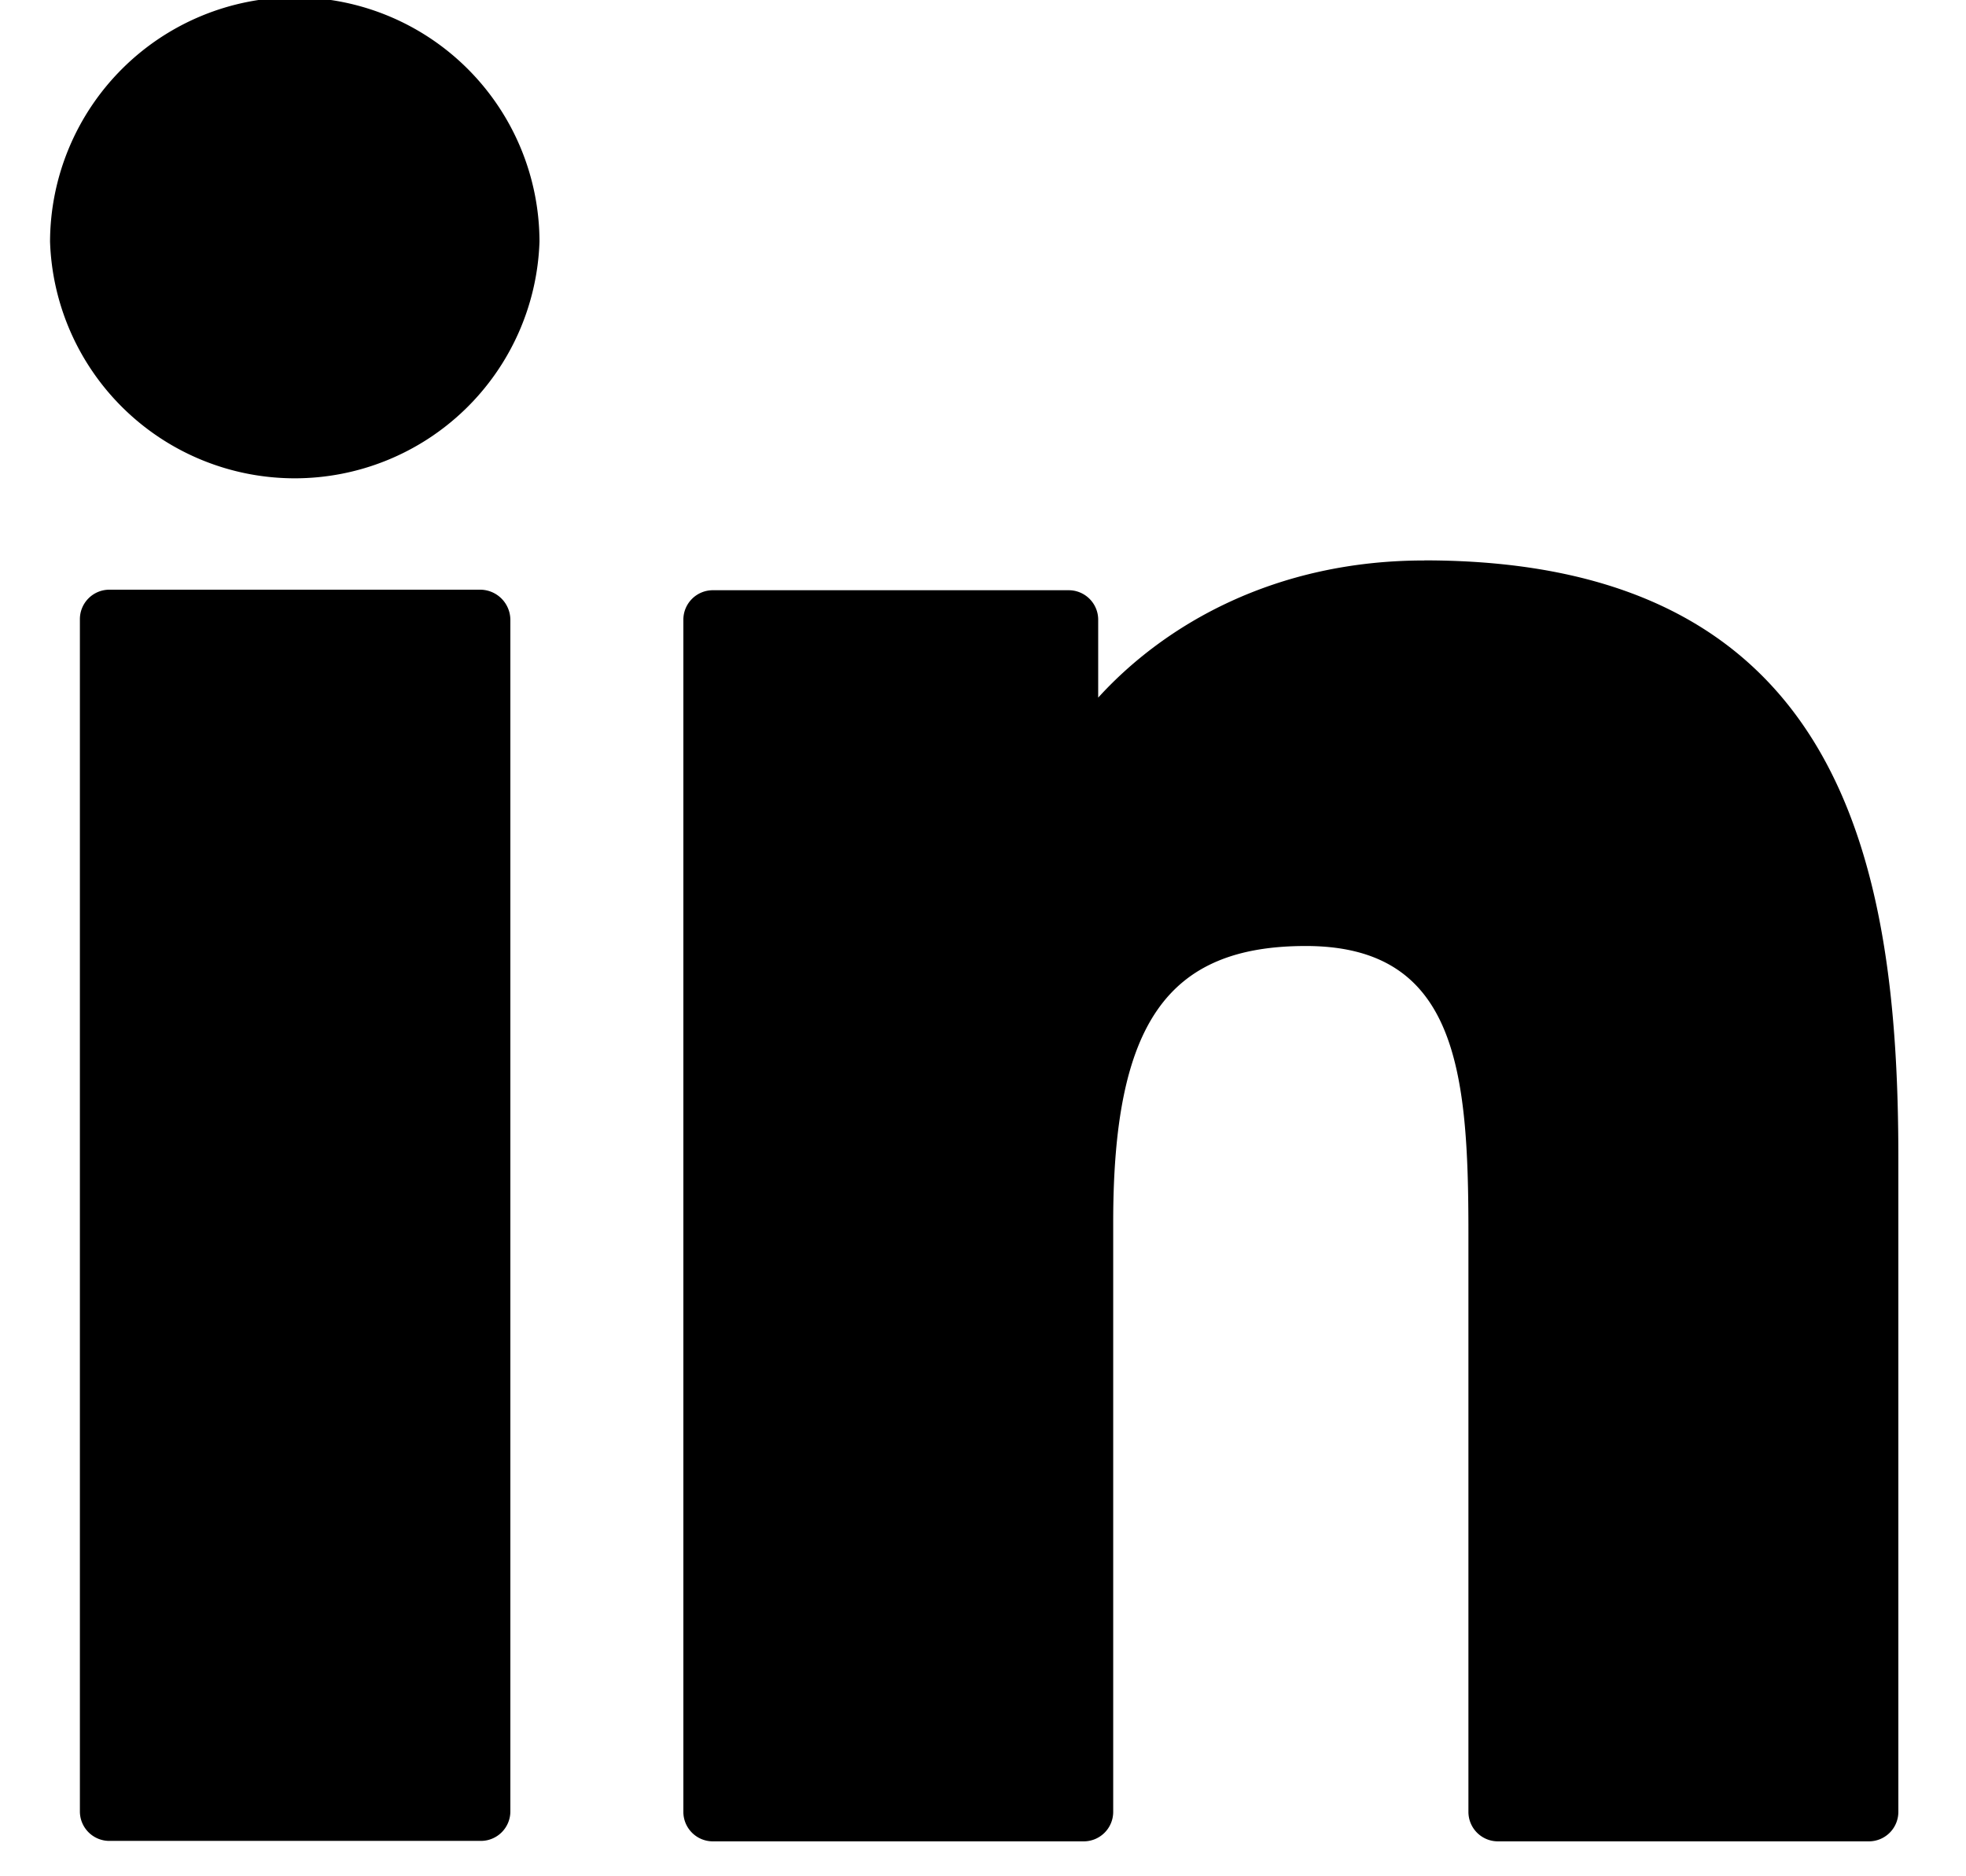
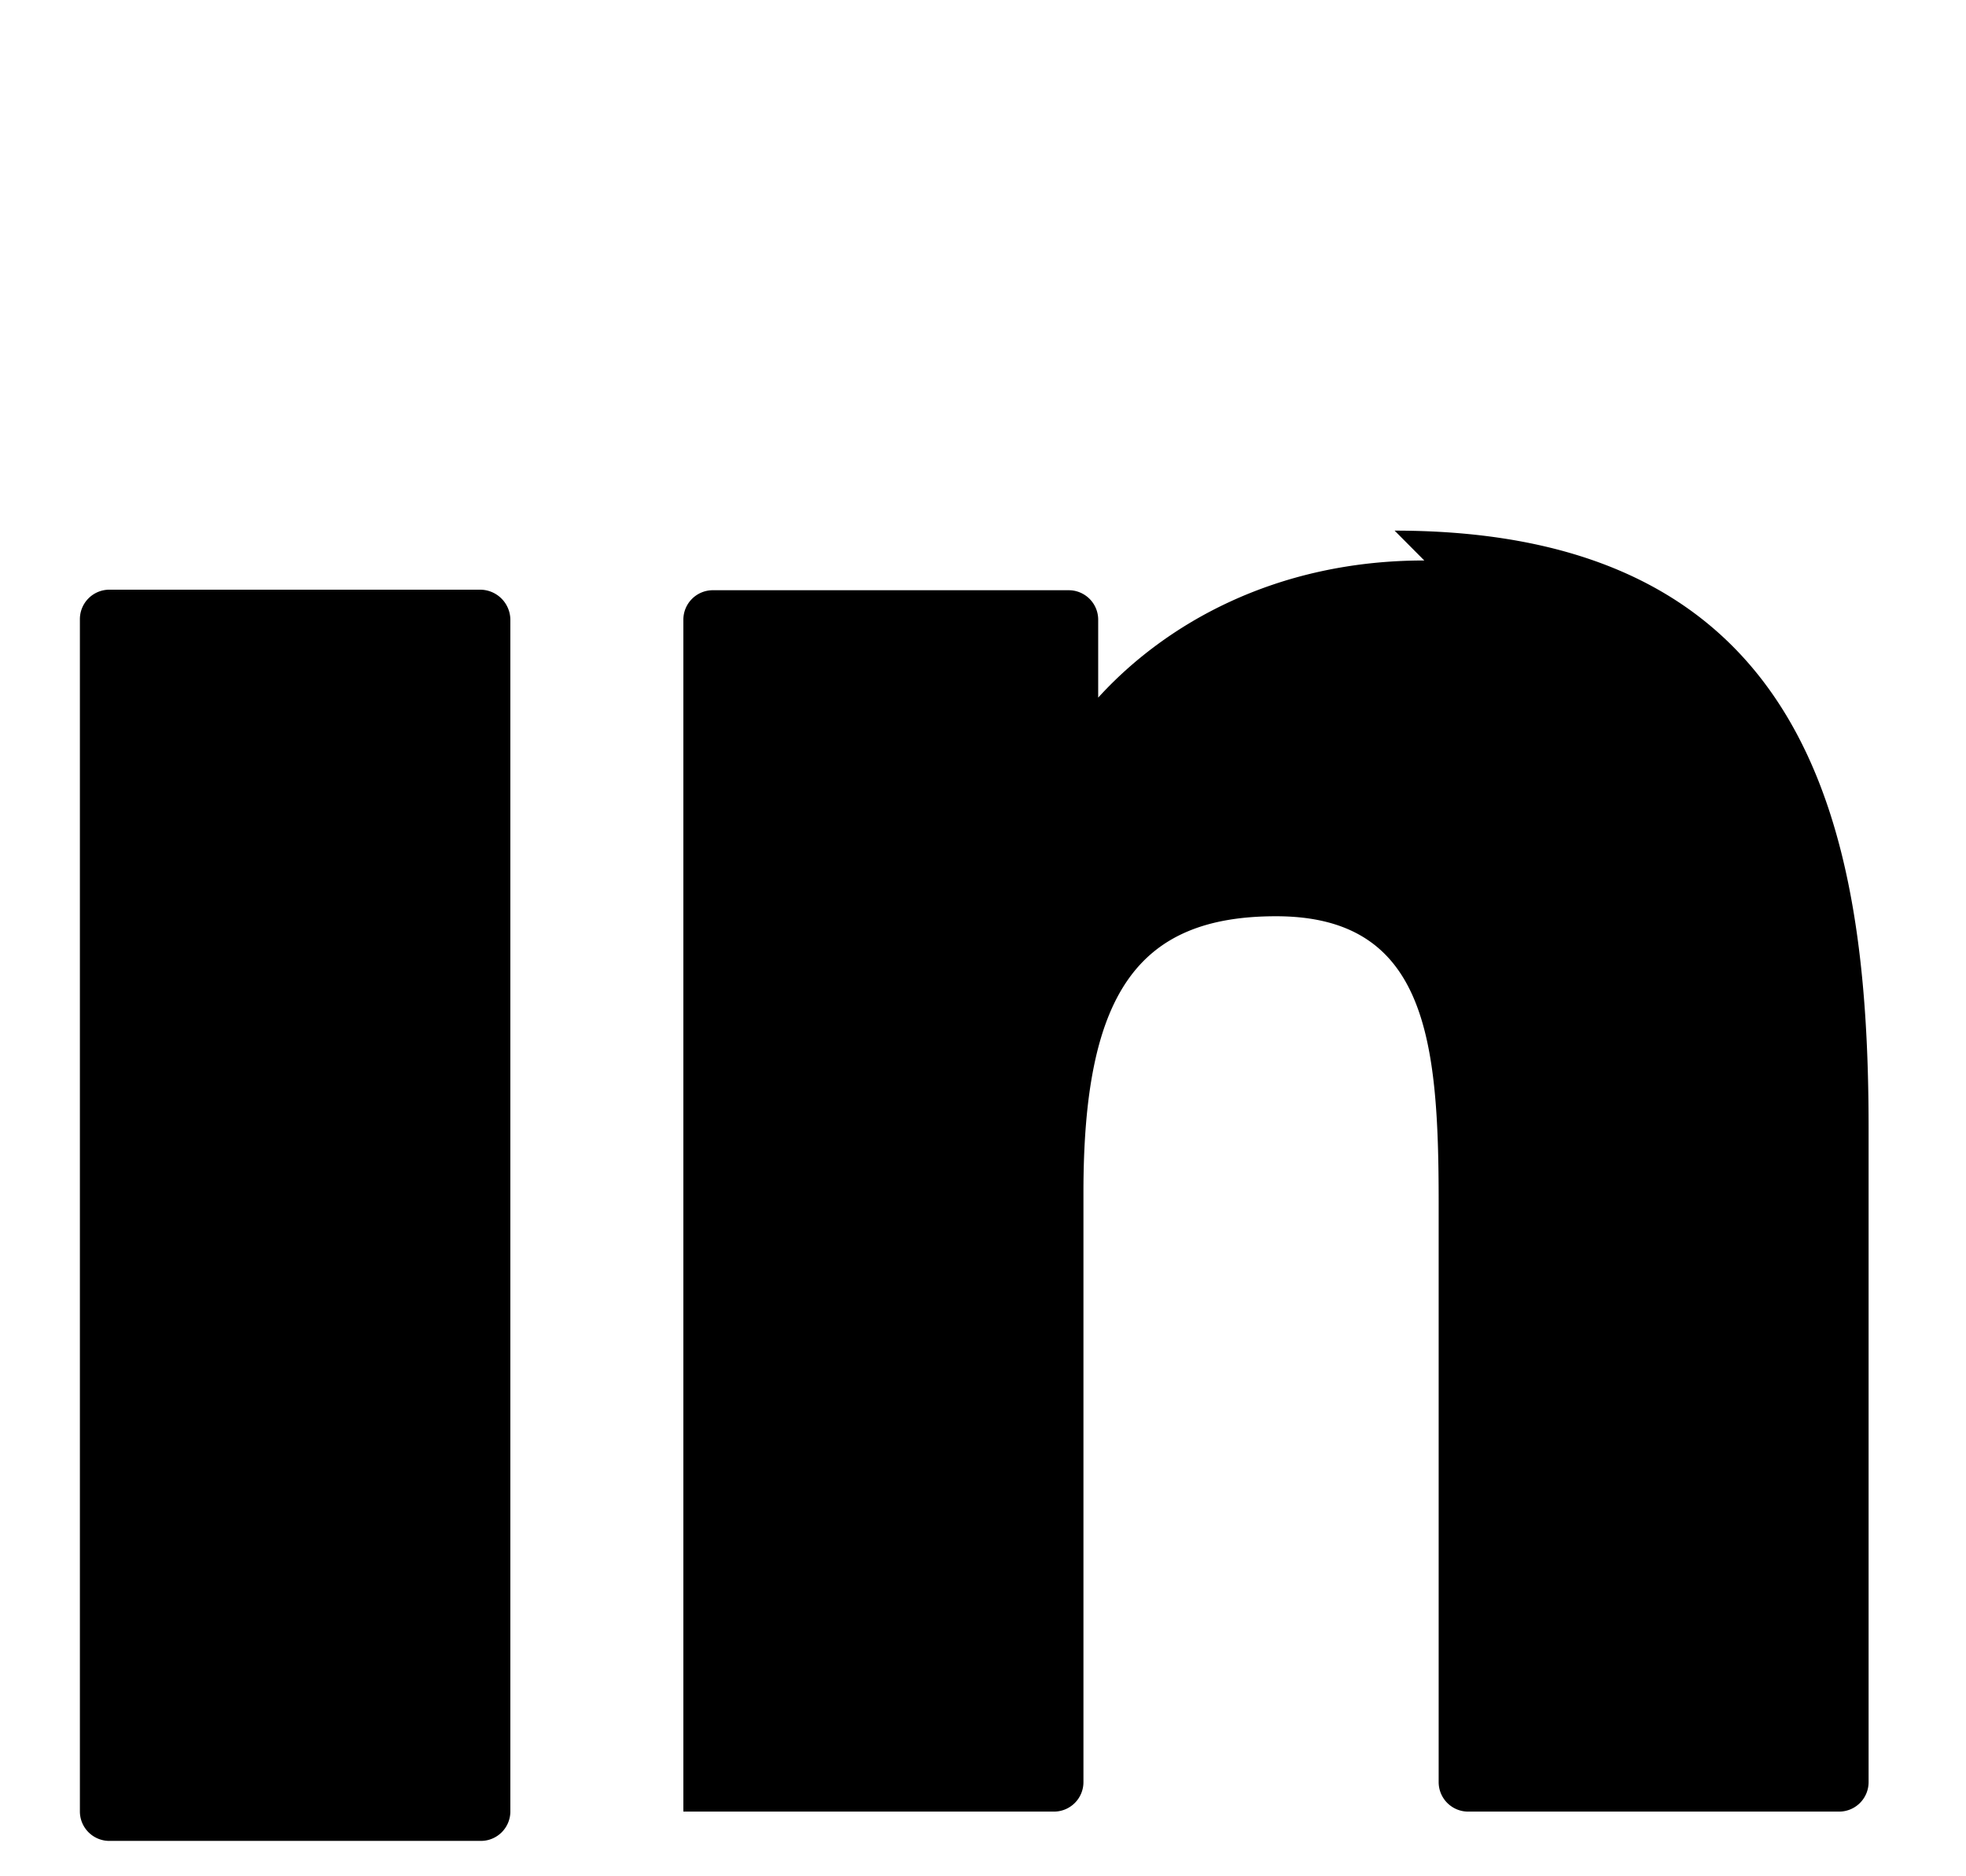
<svg xmlns="http://www.w3.org/2000/svg" width="22" height="21" viewBox="0 0 22 21">
  <g>
    <g>
      <g>
        <path d="M5.377 6.6h-4.15a.33.33 0 0 0-.333.334V20.27a.33.33 0 0 0 .334.334h4.15a.33.33 0 0 0 .333-.334V6.934a.339.339 0 0 0-.334-.334z" />
      </g>
      <g>
-         <path d="M3.303-.031A2.745 2.745 0 0 0 .56 2.704a2.74 2.74 0 0 0 5.477 0A2.739 2.739 0 0 0 3.303-.03z" />
-       </g>
+         </g>
      <g>
-         <path d="M15.938 6.273c-1.668 0-2.902.714-3.649 1.535V6.94a.33.33 0 0 0-.334-.334H7.98a.33.33 0 0 0-.333.334v13.336a.33.33 0 0 0 .333.333h4.143a.33.33 0 0 0 .334-.333v-6.598c0-2.222.607-3.09 2.155-3.09 1.687 0 1.82 1.388 1.82 3.203v6.485a.33.33 0 0 0 .334.333h4.143a.33.33 0 0 0 .334-.333v-7.319c0-3.309-.634-6.685-5.304-6.685z" />
+         <path d="M15.938 6.273c-1.668 0-2.902.714-3.649 1.535V6.94a.33.33 0 0 0-.334-.334H7.98a.33.33 0 0 0-.333.334v13.336h4.143a.33.33 0 0 0 .334-.333v-6.598c0-2.222.607-3.09 2.155-3.09 1.687 0 1.82 1.388 1.82 3.203v6.485a.33.33 0 0 0 .334.333h4.143a.33.33 0 0 0 .334-.333v-7.319c0-3.309-.634-6.685-5.304-6.685z" />
      </g>
    </g>
  </g>
</svg>